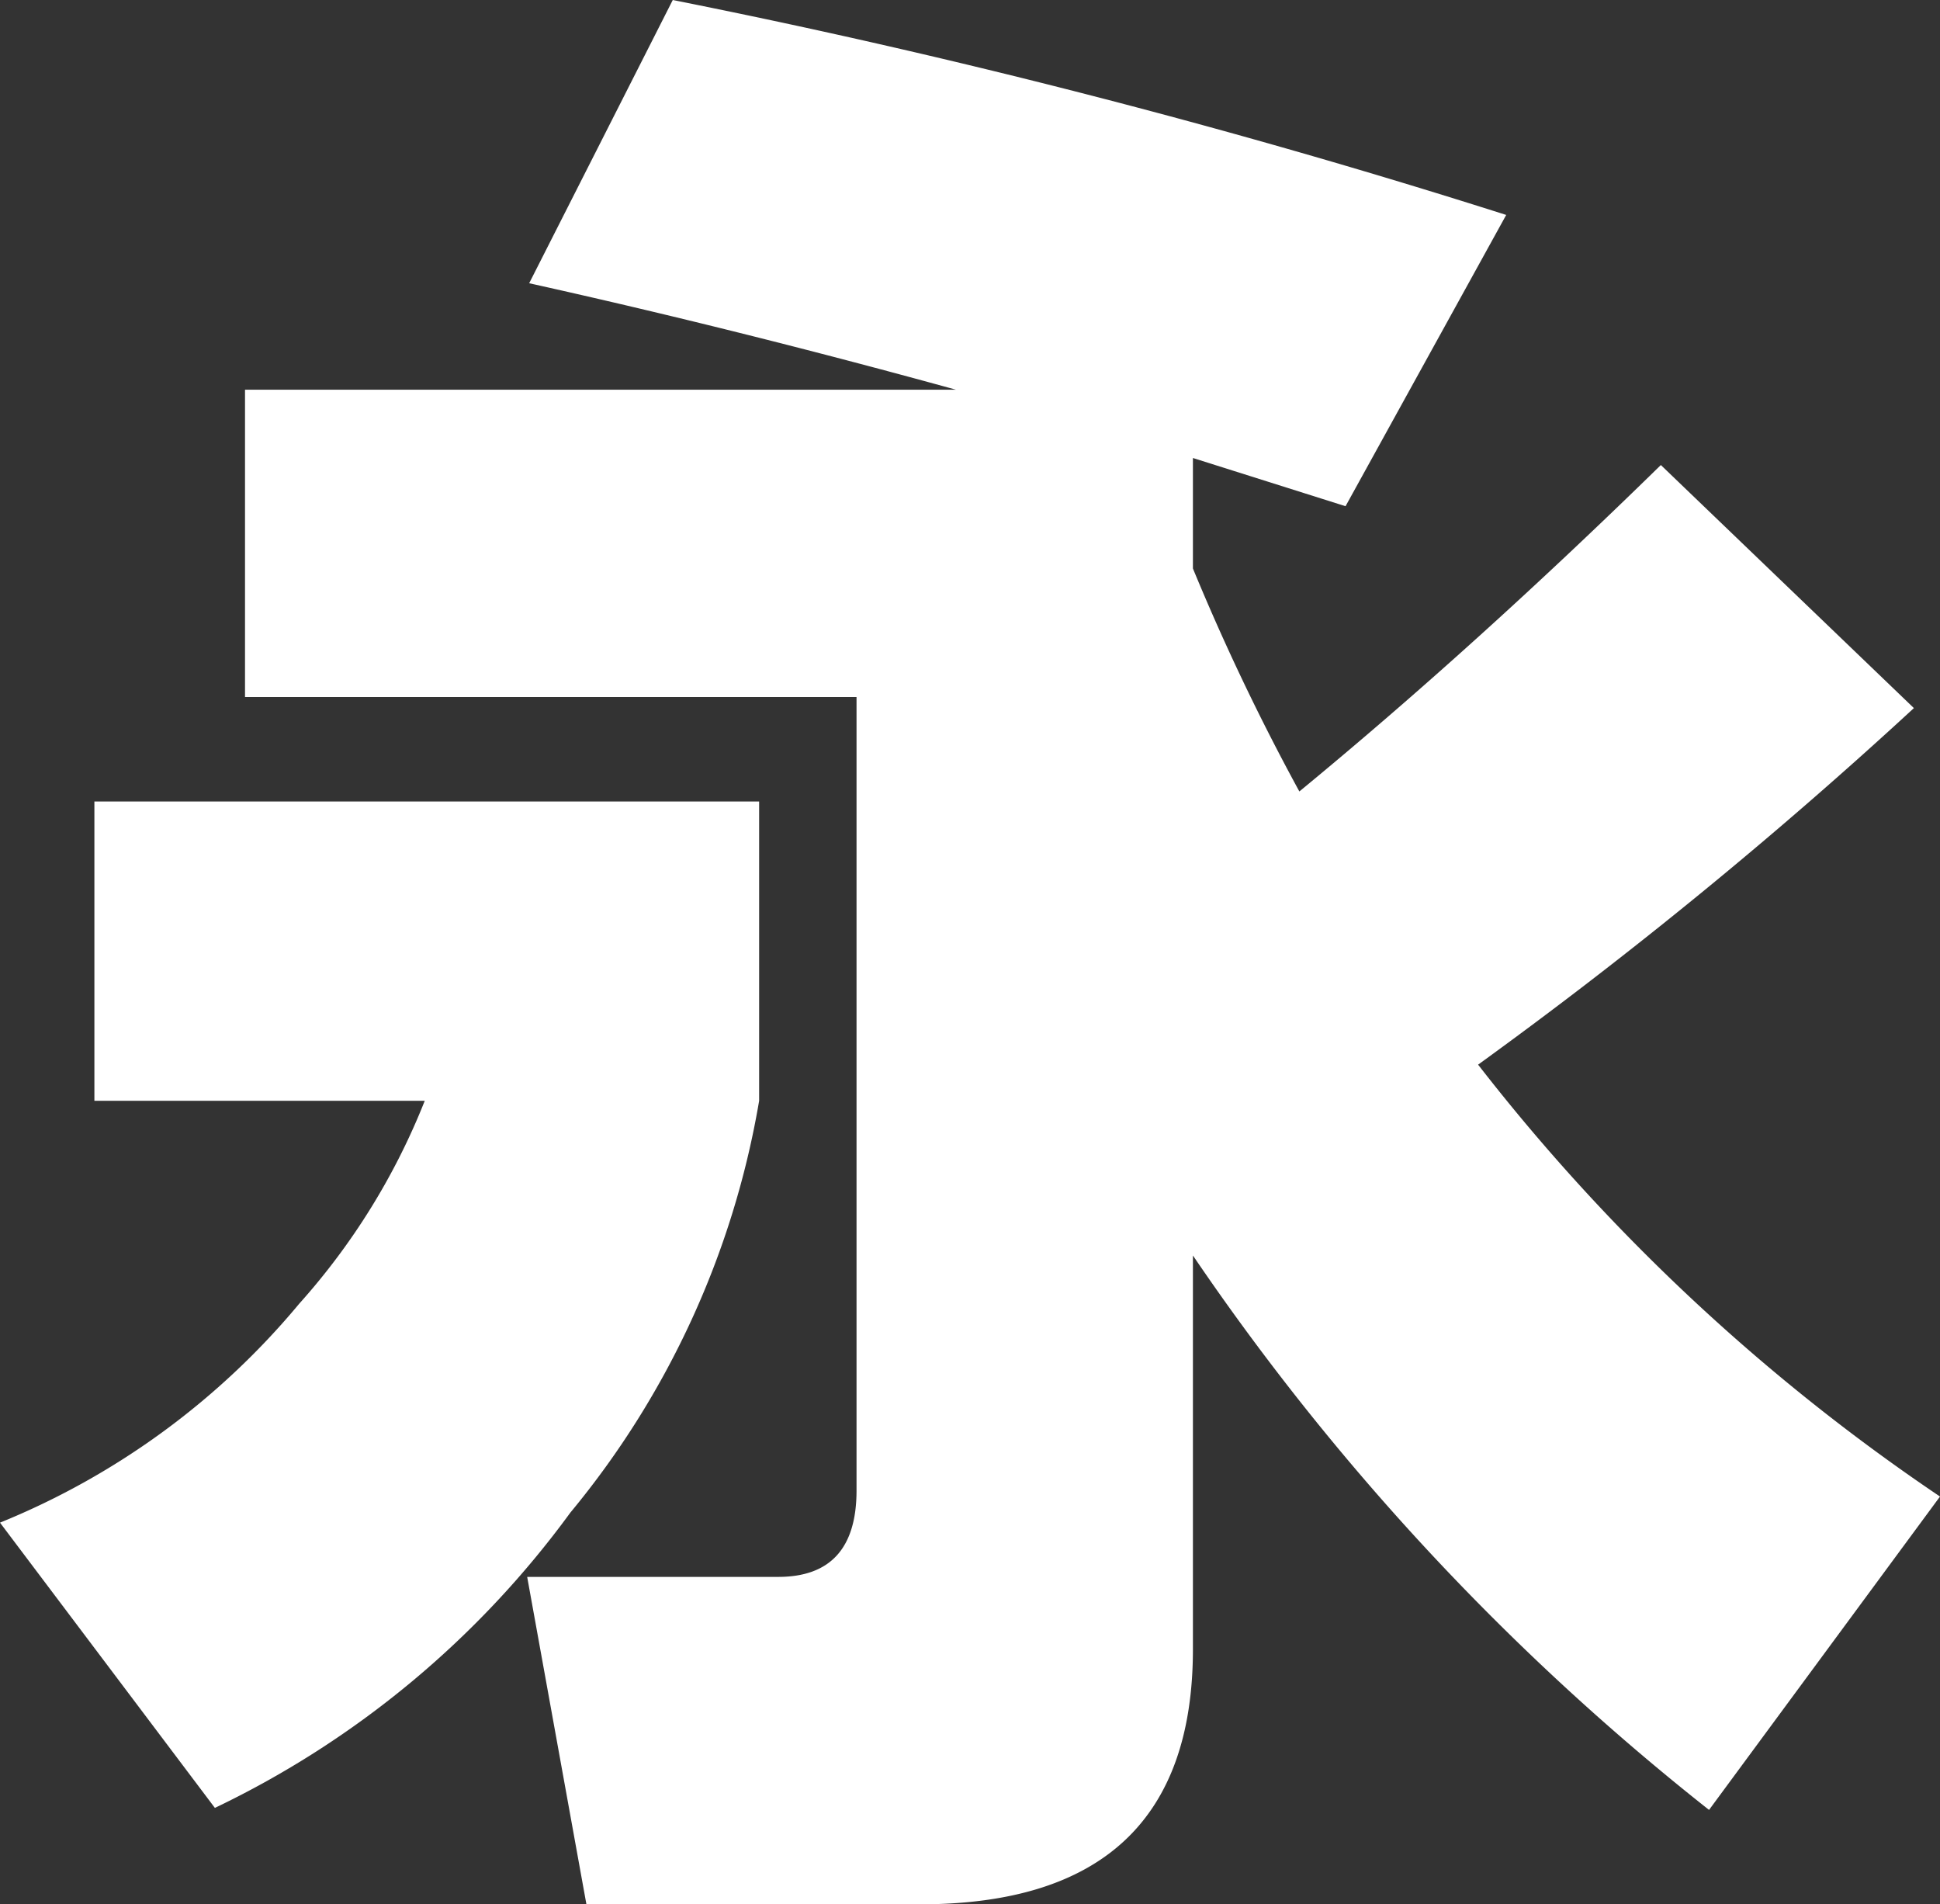
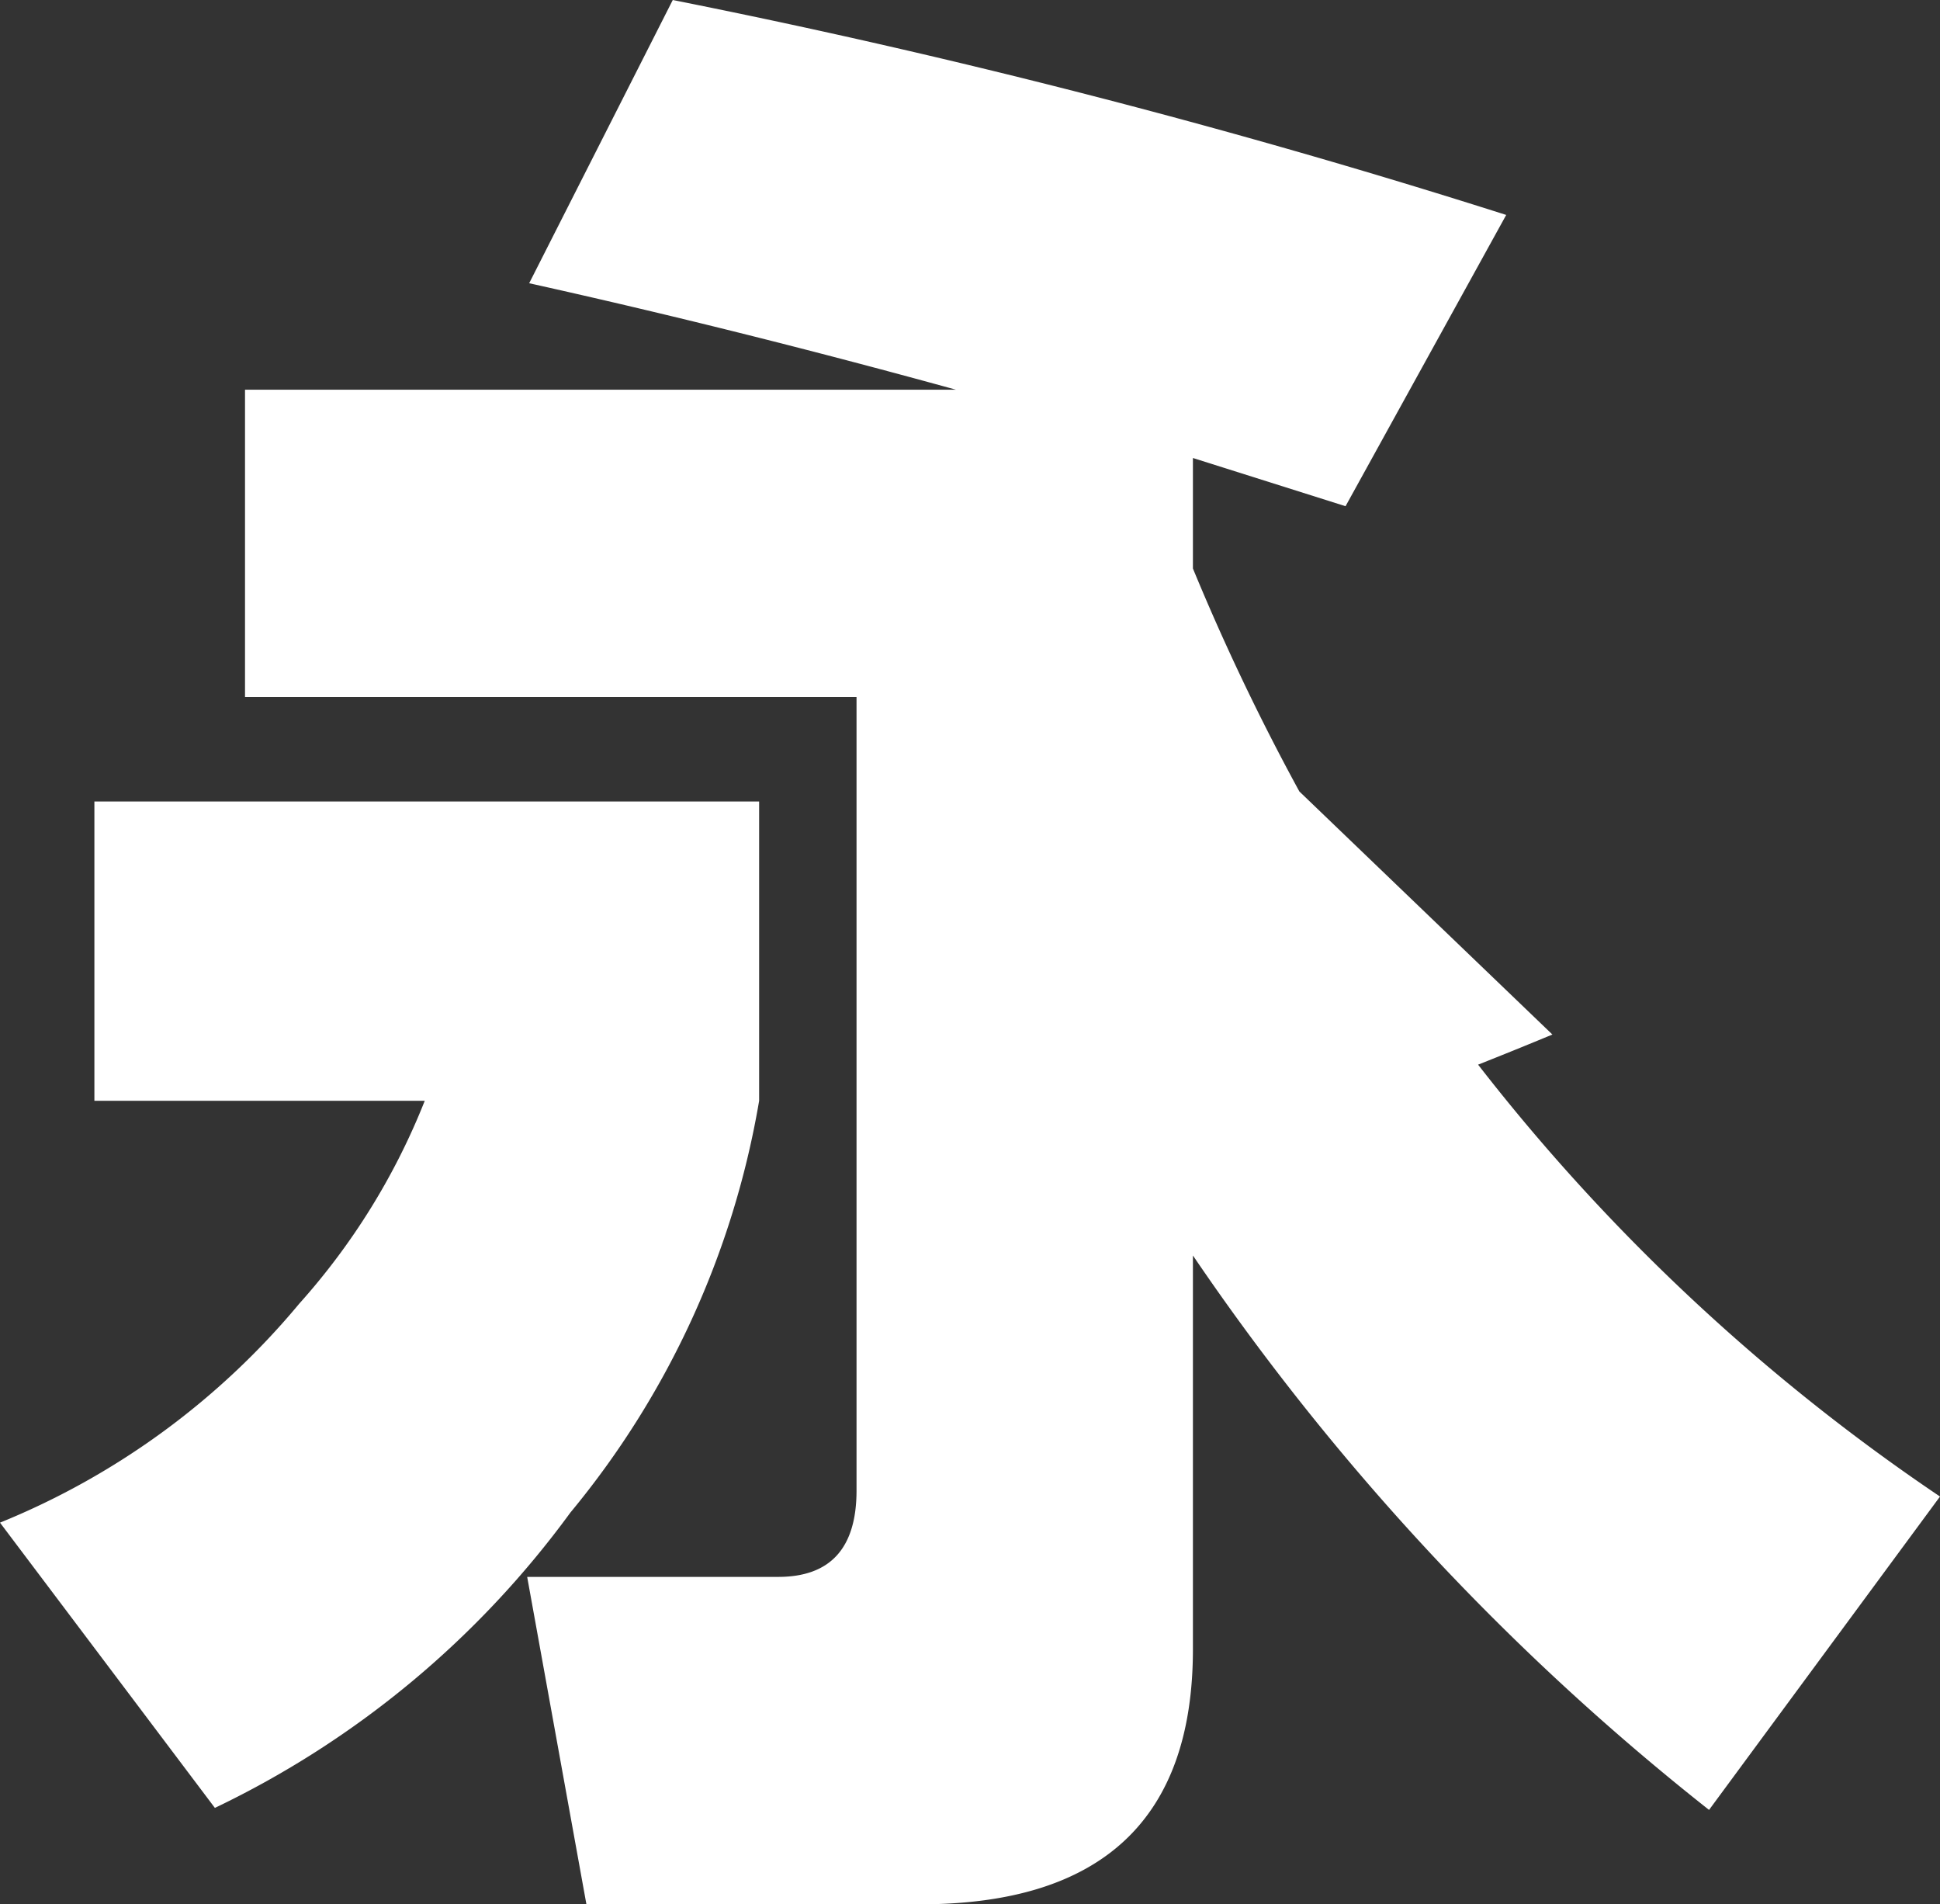
<svg xmlns="http://www.w3.org/2000/svg" viewBox="0 0 77.28 75.84">
  <rect x="0" y="0" width="77.28" height="75.84" fill="#333333" stroke="none" />
  <defs>
    <style>.cls-1{fill:#fff;}</style>
  </defs>
  <title>永bl</title>
  <g id="图层_2" data-name="图层 2">
    <g id="图层_1-2" data-name="图层 1">
-       <path class="cls-1" d="M3.76,31.92H30.24V43.84a34.83,34.83,0,0,1-7.52,16.4A37.65,37.65,0,0,1,8.56,72L0,60.64a30.38,30.38,0,0,0,11.92-8.72,27,27,0,0,0,5-8.08H3.76ZM26.8,0A307.45,307.45,0,0,1,60,8.56l-6.4,11.6-6.08-1.92v4.4a90.81,90.81,0,0,0,4.24,8.88q7-5.76,14.4-13l10.08,9.68A189.35,189.35,0,0,1,58.88,42.4a79.64,79.64,0,0,0,18.4,17.2l-9.2,12.48A98.88,98.88,0,0,1,47.52,50V65.68q0,10.16-10.88,10.16H23.36L21,62.8H31q3.12,0,3.12-3.44V27.76H9.76V15.52H38.08q-8.71-2.4-17-4.24Z" />
+       <path class="cls-1" d="M3.76,31.92H30.24V43.84a34.83,34.83,0,0,1-7.52,16.4A37.65,37.65,0,0,1,8.56,72L0,60.64a30.38,30.38,0,0,0,11.92-8.72,27,27,0,0,0,5-8.08H3.76ZM26.8,0A307.45,307.45,0,0,1,60,8.56l-6.4,11.6-6.08-1.92v4.4a90.81,90.81,0,0,0,4.24,8.88l10.08,9.68A189.35,189.35,0,0,1,58.88,42.4a79.64,79.64,0,0,0,18.4,17.2l-9.2,12.48A98.88,98.88,0,0,1,47.52,50V65.68q0,10.16-10.88,10.16H23.36L21,62.8H31q3.12,0,3.12-3.44V27.76H9.76V15.52H38.08q-8.71-2.4-17-4.24Z" />
    </g>
  </g>
</svg>